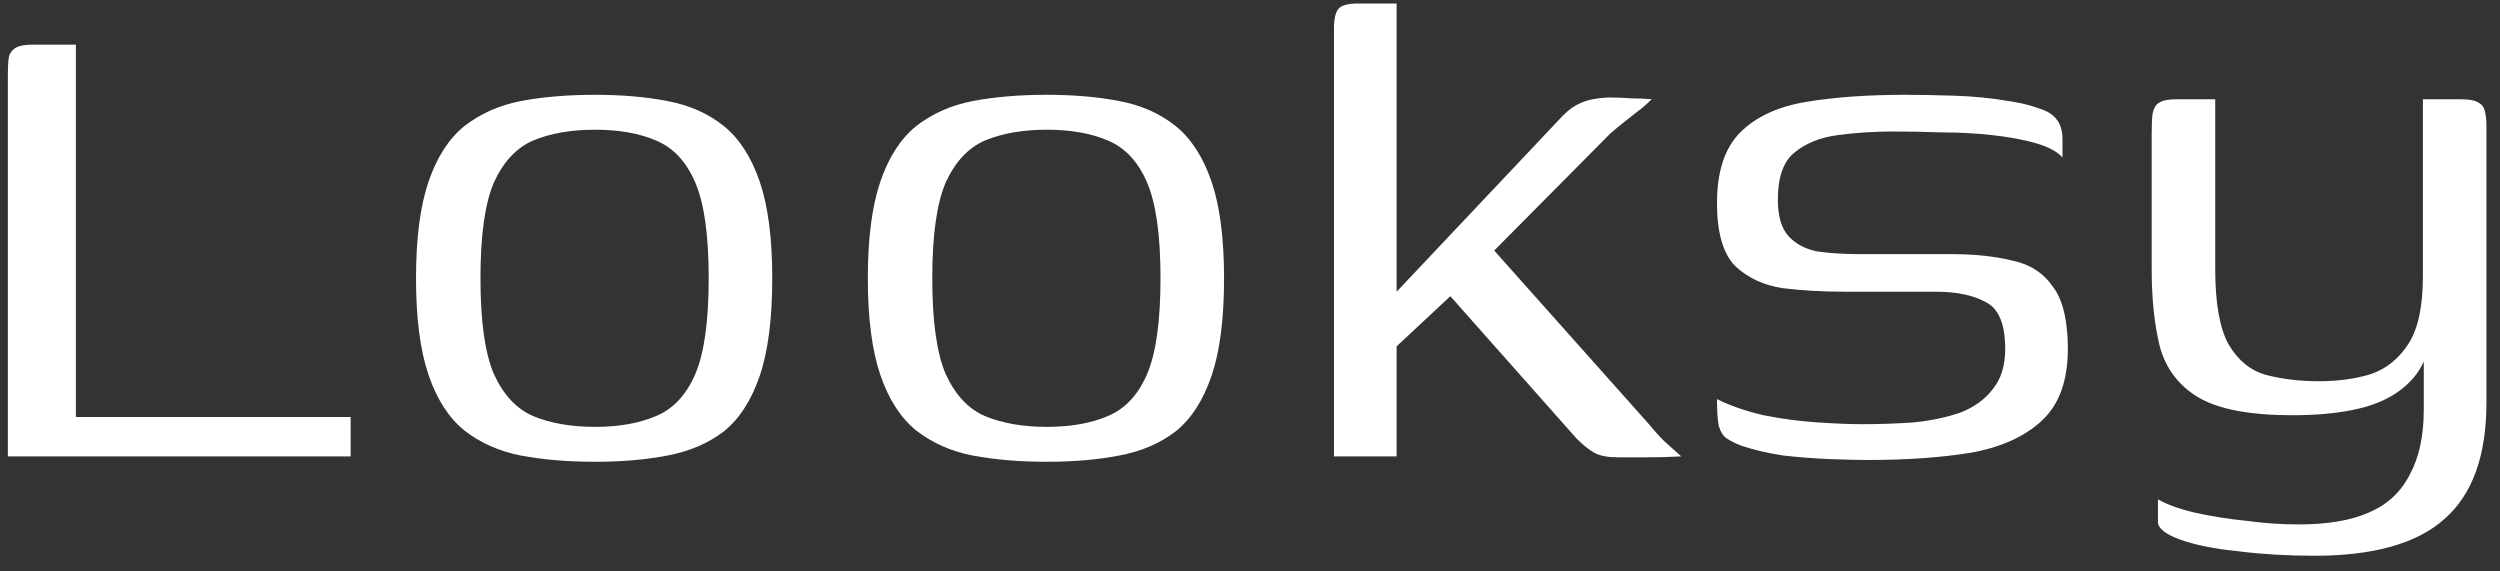
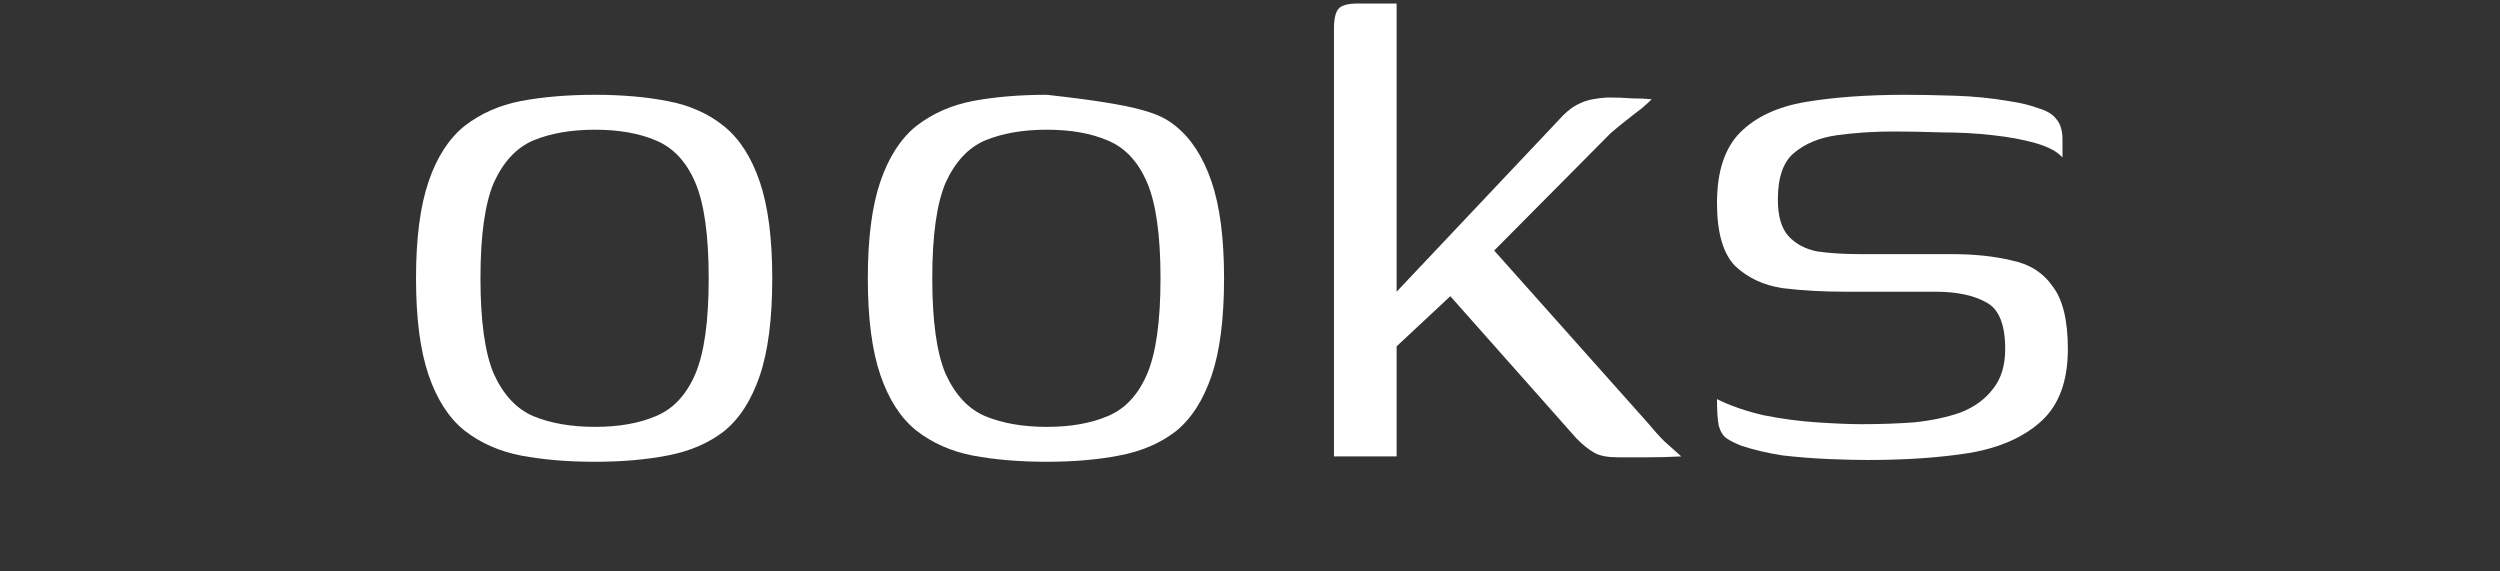
<svg xmlns="http://www.w3.org/2000/svg" width="162" height="37" viewBox="0 0 162 37" fill="none">
  <rect x="0" y="0" width="162" height="37" fill="#333333" stroke="none" />
-   <path d="M4.917 2.895V27.023H22.723V29.575H0.509V4.809C0.509 4.384 0.528 4.036 0.567 3.765C0.605 3.494 0.741 3.282 0.973 3.127C1.205 2.972 1.572 2.895 2.075 2.895H4.917Z" fill="white" />
  <path d="M38.558 29.923C36.779 29.923 35.175 29.788 33.744 29.517C32.352 29.246 31.134 28.705 30.09 27.893C29.085 27.081 28.311 25.882 27.77 24.297C27.229 22.712 26.958 20.624 26.958 18.033C26.958 15.442 27.229 13.354 27.77 11.769C28.311 10.184 29.085 8.985 30.09 8.173C31.134 7.361 32.352 6.82 33.744 6.549C35.175 6.278 36.779 6.143 38.558 6.143C40.298 6.143 41.864 6.278 43.256 6.549C44.687 6.82 45.905 7.361 46.91 8.173C47.915 8.985 48.689 10.184 49.23 11.769C49.771 13.354 50.042 15.442 50.042 18.033C50.042 20.662 49.771 22.77 49.23 24.355C48.689 25.94 47.915 27.139 46.91 27.951C45.905 28.724 44.687 29.246 43.256 29.517C41.864 29.788 40.298 29.923 38.558 29.923ZM38.558 27.661C40.105 27.661 41.419 27.429 42.502 26.965C43.623 26.501 44.474 25.592 45.054 24.239C45.634 22.886 45.924 20.817 45.924 18.033C45.924 15.249 45.634 13.18 45.054 11.827C44.474 10.474 43.623 9.565 42.502 9.101C41.419 8.637 40.105 8.405 38.558 8.405C37.011 8.405 35.677 8.637 34.556 9.101C33.473 9.565 32.623 10.474 32.004 11.827C31.424 13.18 31.134 15.249 31.134 18.033C31.134 20.817 31.424 22.886 32.004 24.239C32.623 25.592 33.473 26.501 34.556 26.965C35.677 27.429 37.011 27.661 38.558 27.661Z" fill="white" />
-   <path d="M67.835 29.923C66.057 29.923 64.452 29.788 63.021 29.517C61.629 29.246 60.411 28.705 59.367 27.893C58.362 27.081 57.589 25.882 57.047 24.297C56.506 22.712 56.235 20.624 56.235 18.033C56.235 15.442 56.506 13.354 57.047 11.769C57.589 10.184 58.362 8.985 59.367 8.173C60.411 7.361 61.629 6.82 63.021 6.549C64.452 6.278 66.057 6.143 67.835 6.143C69.575 6.143 71.141 6.278 72.533 6.549C73.964 6.82 75.182 7.361 76.187 8.173C77.193 8.985 77.966 10.184 78.507 11.769C79.049 13.354 79.319 15.442 79.319 18.033C79.319 20.662 79.049 22.77 78.507 24.355C77.966 25.94 77.193 27.139 76.187 27.951C75.182 28.724 73.964 29.246 72.533 29.517C71.141 29.788 69.575 29.923 67.835 29.923ZM67.835 27.661C69.382 27.661 70.697 27.429 71.779 26.965C72.901 26.501 73.751 25.592 74.331 24.239C74.911 22.886 75.201 20.817 75.201 18.033C75.201 15.249 74.911 13.18 74.331 11.827C73.751 10.474 72.901 9.565 71.779 9.101C70.697 8.637 69.382 8.405 67.835 8.405C66.289 8.405 64.955 8.637 63.833 9.101C62.751 9.565 61.9 10.474 61.281 11.827C60.701 13.18 60.411 15.249 60.411 18.033C60.411 20.817 60.701 22.886 61.281 24.239C61.9 25.592 62.751 26.501 63.833 26.965C64.955 27.429 66.289 27.661 67.835 27.661Z" fill="white" />
+   <path d="M67.835 29.923C66.057 29.923 64.452 29.788 63.021 29.517C61.629 29.246 60.411 28.705 59.367 27.893C58.362 27.081 57.589 25.882 57.047 24.297C56.506 22.712 56.235 20.624 56.235 18.033C56.235 15.442 56.506 13.354 57.047 11.769C57.589 10.184 58.362 8.985 59.367 8.173C60.411 7.361 61.629 6.82 63.021 6.549C64.452 6.278 66.057 6.143 67.835 6.143C73.964 6.82 75.182 7.361 76.187 8.173C77.193 8.985 77.966 10.184 78.507 11.769C79.049 13.354 79.319 15.442 79.319 18.033C79.319 20.662 79.049 22.77 78.507 24.355C77.966 25.94 77.193 27.139 76.187 27.951C75.182 28.724 73.964 29.246 72.533 29.517C71.141 29.788 69.575 29.923 67.835 29.923ZM67.835 27.661C69.382 27.661 70.697 27.429 71.779 26.965C72.901 26.501 73.751 25.592 74.331 24.239C74.911 22.886 75.201 20.817 75.201 18.033C75.201 15.249 74.911 13.18 74.331 11.827C73.751 10.474 72.901 9.565 71.779 9.101C70.697 8.637 69.382 8.405 67.835 8.405C66.289 8.405 64.955 8.637 63.833 9.101C62.751 9.565 61.9 10.474 61.281 11.827C60.701 13.18 60.411 15.249 60.411 18.033C60.411 20.817 60.701 22.886 61.281 24.239C61.9 25.592 62.751 26.501 63.833 26.965C64.955 27.429 66.289 27.661 67.835 27.661Z" fill="white" />
  <path d="M86.441 29.575V1.851C86.441 1.232 86.538 0.807 86.731 0.575C86.924 0.343 87.35 0.227 88.007 0.227H90.501V18.903L101.289 7.477C101.676 7.09 102.062 6.82 102.449 6.665C102.874 6.472 103.454 6.356 104.189 6.317C104.769 6.317 105.291 6.336 105.755 6.375C106.219 6.375 106.644 6.394 107.031 6.433C106.915 6.549 106.702 6.742 106.393 7.013C106.084 7.245 105.736 7.516 105.349 7.825C105.001 8.096 104.672 8.366 104.363 8.637L96.823 16.235L106.799 27.429C107.147 27.854 107.495 28.241 107.843 28.589C108.23 28.937 108.597 29.266 108.945 29.575C108.21 29.614 107.495 29.633 106.799 29.633C106.103 29.633 105.446 29.633 104.827 29.633C104.17 29.633 103.667 29.536 103.319 29.343C102.971 29.15 102.584 28.84 102.159 28.415L93.981 19.193L90.501 22.441V29.575H86.441Z" fill="white" />
  <path d="M121.063 29.807C120.406 29.807 119.574 29.788 118.569 29.749C117.602 29.71 116.597 29.633 115.553 29.517C114.548 29.362 113.639 29.15 112.827 28.879C112.44 28.724 112.131 28.57 111.899 28.415C111.667 28.26 111.493 27.99 111.377 27.603C111.3 27.216 111.261 26.636 111.261 25.863C112.112 26.288 113.117 26.636 114.277 26.907C115.437 27.139 116.597 27.294 117.757 27.371C118.917 27.448 119.884 27.487 120.657 27.487C121.817 27.487 122.938 27.448 124.021 27.371C125.142 27.255 126.148 27.042 127.037 26.733C127.926 26.385 128.622 25.882 129.125 25.225C129.666 24.568 129.937 23.698 129.937 22.615C129.937 21.03 129.531 20.024 128.719 19.599C127.907 19.135 126.805 18.903 125.413 18.903H119.555C118.124 18.903 116.771 18.826 115.495 18.671C114.258 18.478 113.233 17.994 112.421 17.221C111.648 16.409 111.261 15.056 111.261 13.161C111.261 11.112 111.764 9.584 112.769 8.579C113.774 7.574 115.186 6.916 117.003 6.607C118.859 6.298 121.005 6.143 123.441 6.143C124.33 6.143 125.394 6.162 126.631 6.201C127.868 6.24 129.048 6.356 130.169 6.549C130.942 6.665 131.58 6.82 132.083 7.013C132.624 7.168 133.011 7.4 133.243 7.709C133.514 8.018 133.649 8.463 133.649 9.043V10.203C133.301 9.816 132.721 9.507 131.909 9.275C131.097 9.043 130.15 8.869 129.067 8.753C128.023 8.637 126.94 8.579 125.819 8.579C124.698 8.54 123.654 8.521 122.687 8.521C121.45 8.521 120.251 8.598 119.091 8.753C117.931 8.908 116.984 9.294 116.249 9.913C115.553 10.493 115.205 11.498 115.205 12.929C115.205 14.012 115.437 14.804 115.901 15.307C116.365 15.81 116.984 16.138 117.757 16.293C118.569 16.409 119.478 16.467 120.483 16.467H126.457C127.926 16.467 129.222 16.602 130.343 16.873C131.503 17.105 132.392 17.666 133.011 18.555C133.668 19.406 133.997 20.759 133.997 22.615C133.997 24.664 133.436 26.211 132.315 27.255C131.194 28.299 129.647 28.995 127.675 29.343C125.742 29.652 123.538 29.807 121.063 29.807Z" fill="white" />
-   <path d="M149.985 36.013C148.245 36.013 146.602 35.916 145.055 35.723C143.508 35.568 142.252 35.317 141.285 34.969C140.318 34.621 139.835 34.234 139.835 33.809V32.359C140.454 32.707 141.266 32.997 142.271 33.229C143.315 33.461 144.417 33.635 145.577 33.751C146.737 33.906 147.858 33.983 148.941 33.983C150.797 33.983 152.305 33.732 153.465 33.229C154.664 32.726 155.553 31.914 156.133 30.793C156.752 29.672 157.061 28.26 157.061 26.559V23.427C156.713 24.2 156.152 24.858 155.379 25.399C154.606 25.94 153.639 26.327 152.479 26.559C151.358 26.791 150.043 26.907 148.535 26.907C145.79 26.907 143.76 26.52 142.445 25.747C141.169 24.974 140.338 23.872 139.951 22.441C139.603 21.01 139.429 19.348 139.429 17.453V8.695C139.429 8.115 139.448 7.67 139.487 7.361C139.564 7.013 139.7 6.781 139.893 6.665C140.125 6.51 140.492 6.433 140.995 6.433H143.547C143.547 7.438 143.547 8.405 143.547 9.333C143.547 10.222 143.547 11.112 143.547 12.001C143.547 12.852 143.547 13.722 143.547 14.611C143.547 15.5 143.547 16.448 143.547 17.453C143.547 19.657 143.837 21.281 144.417 22.325C145.036 23.369 145.848 24.026 146.853 24.297C147.897 24.568 149.038 24.703 150.275 24.703C151.512 24.703 152.634 24.548 153.639 24.239C154.644 23.891 155.456 23.234 156.075 22.267C156.694 21.3 157.003 19.85 157.003 17.917V6.433H159.497C160.077 6.433 160.483 6.53 160.715 6.723C160.986 6.878 161.121 7.361 161.121 8.173V26.095C161.121 29.536 160.212 32.05 158.395 33.635C156.616 35.22 153.813 36.013 149.985 36.013Z" fill="white" />
</svg>